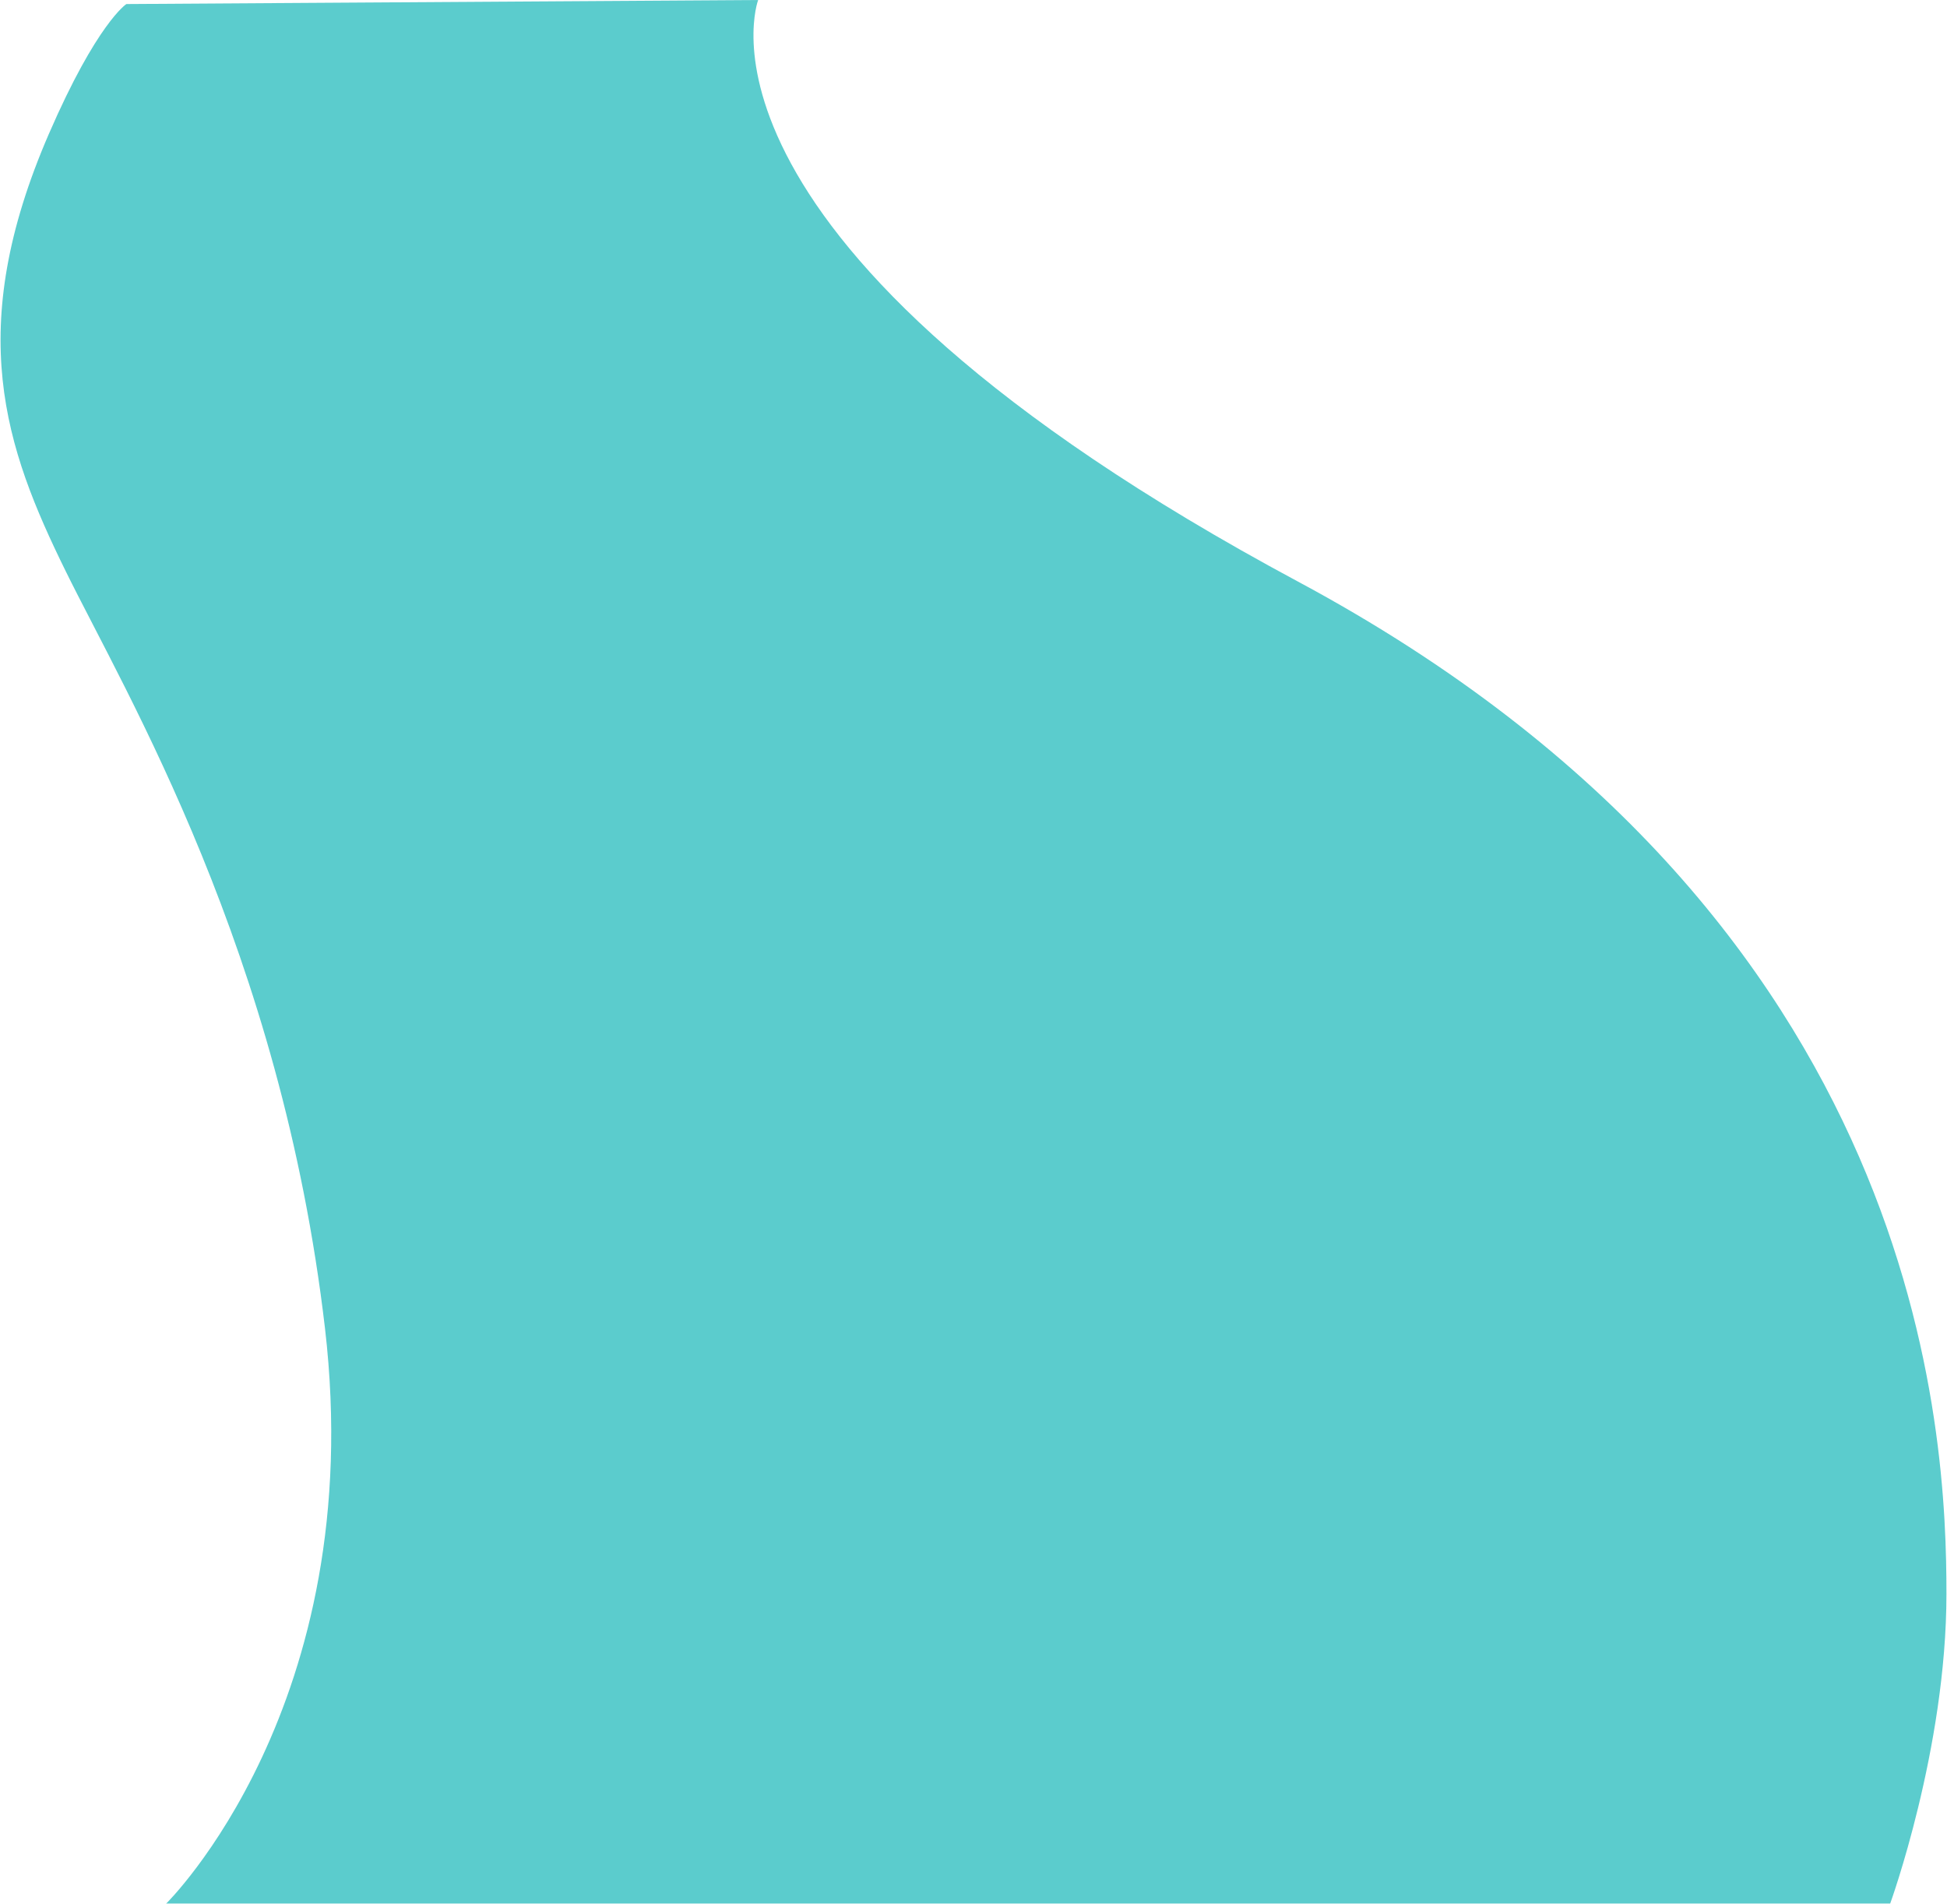
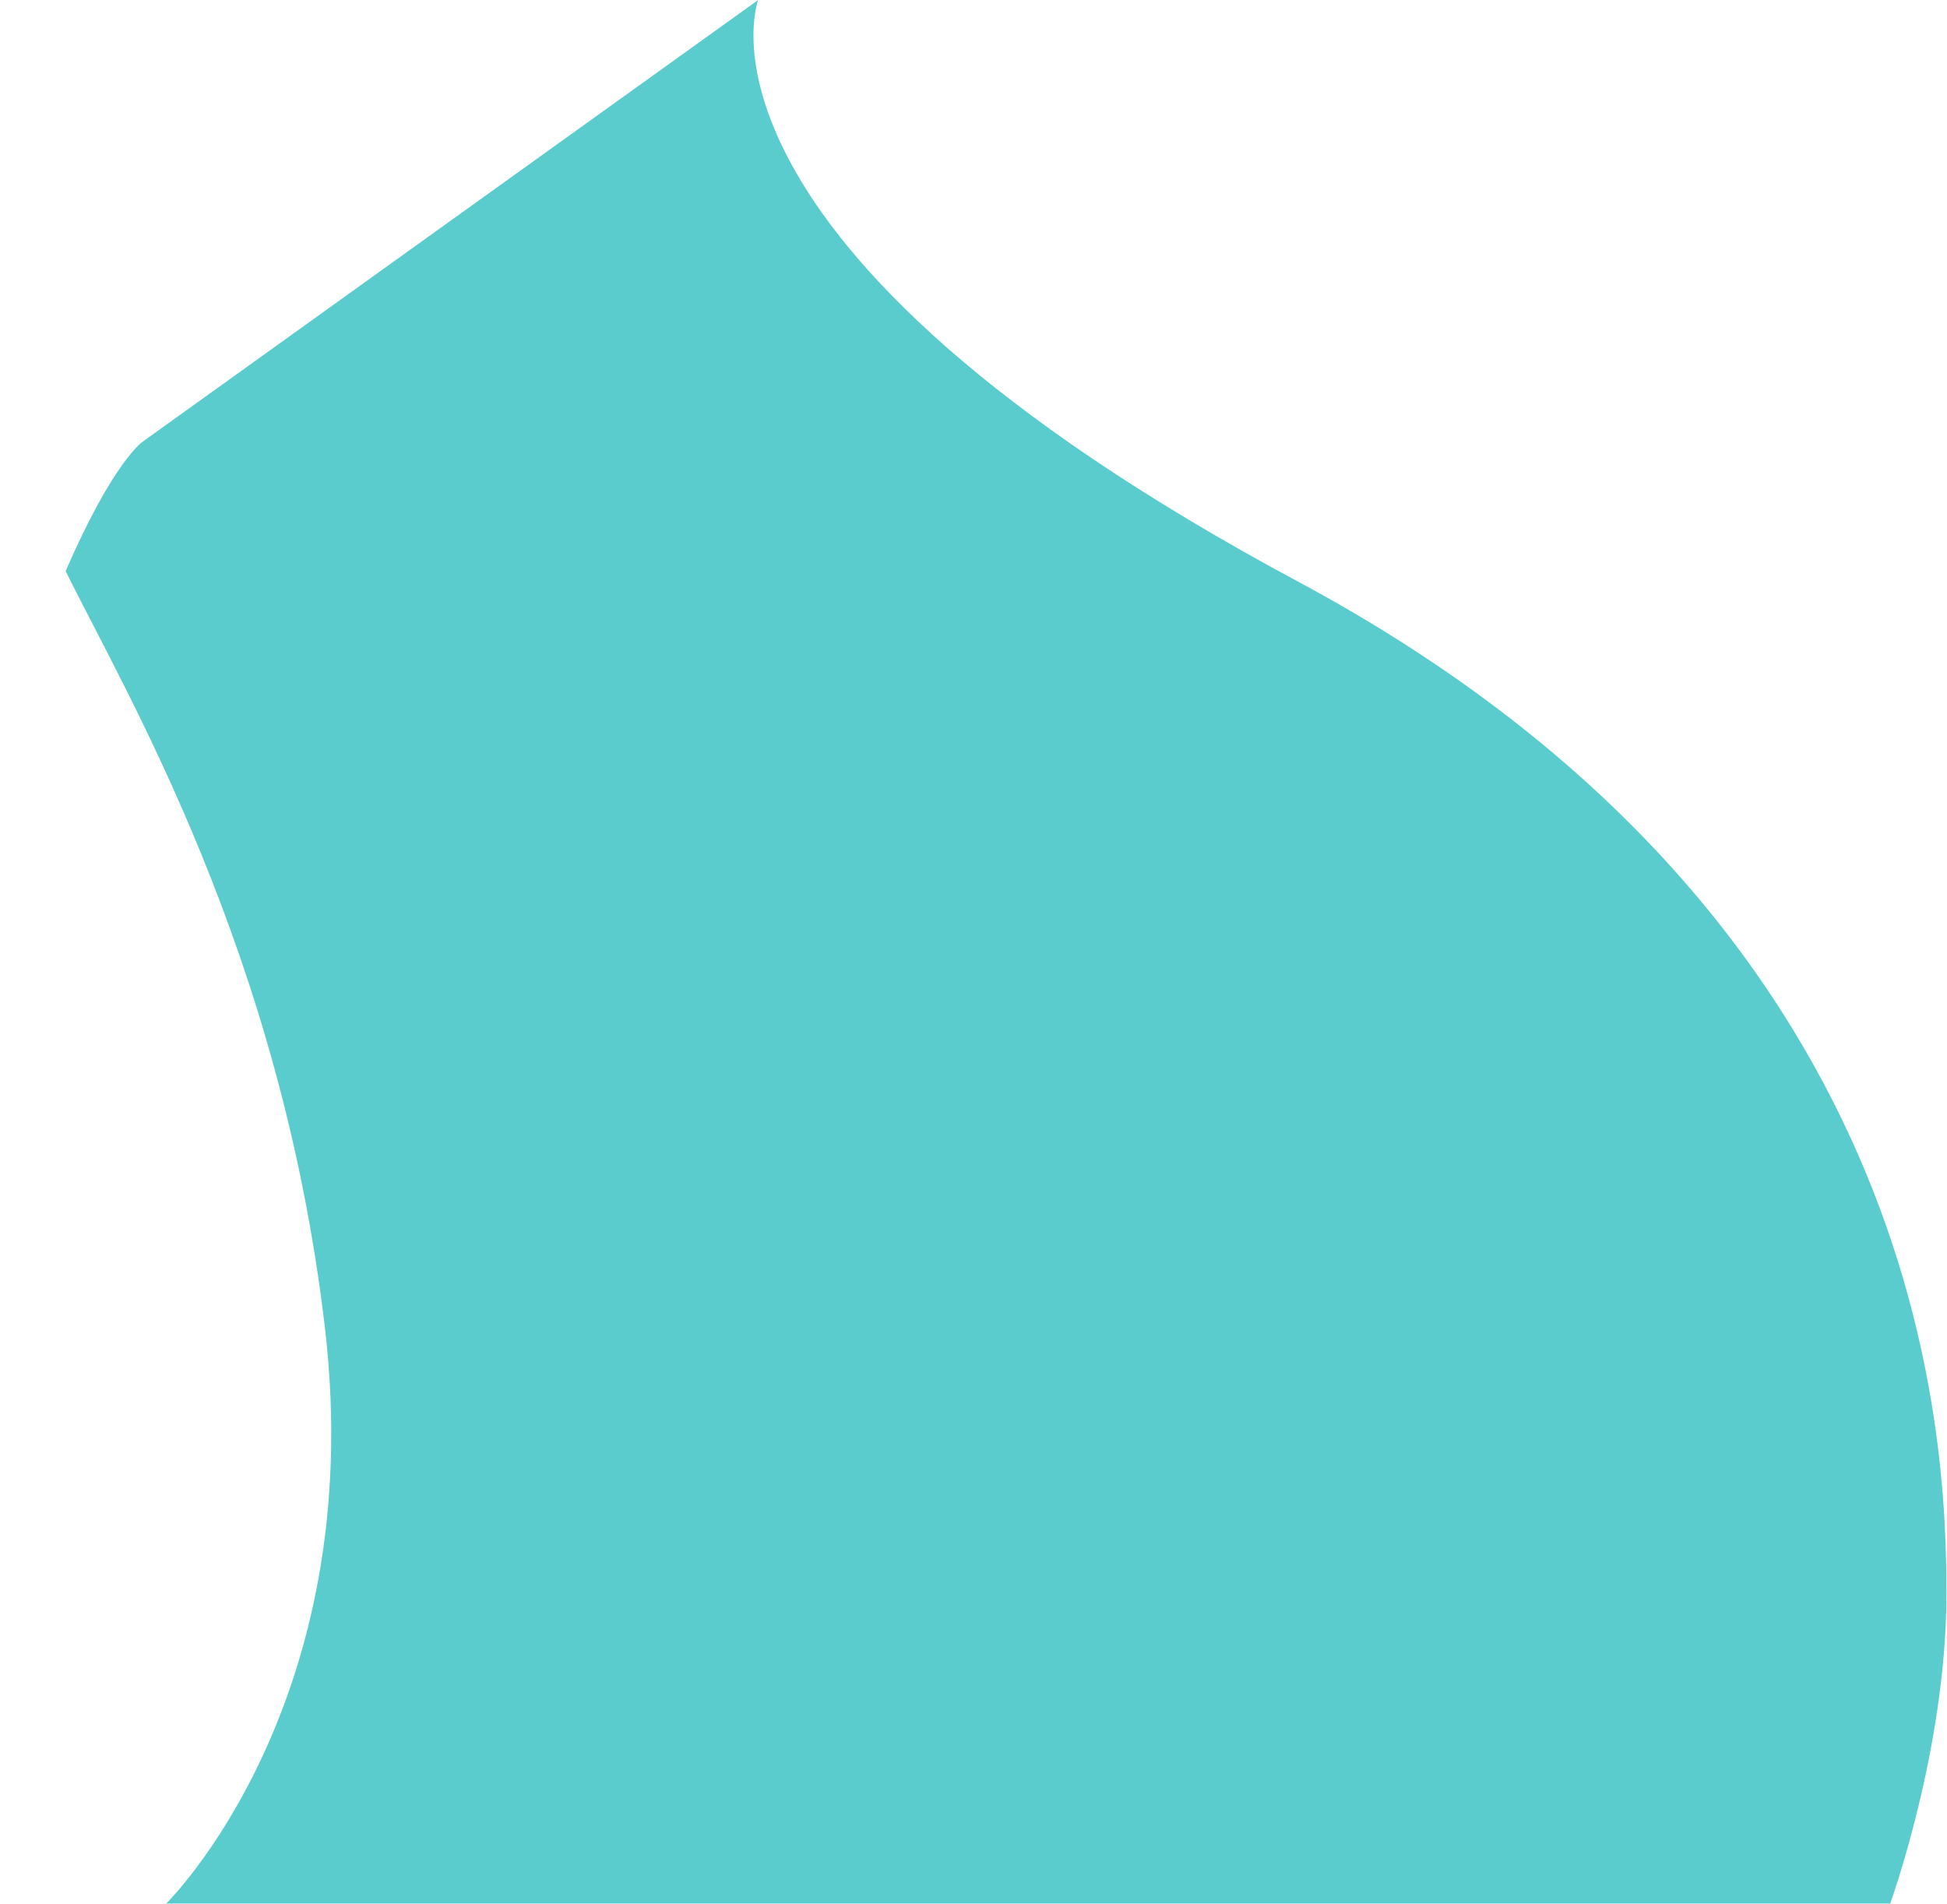
<svg xmlns="http://www.w3.org/2000/svg" opacity=".7" fill="#15B6B8" width="1172" height="1146" viewBox="0 0 552.79 540.84">
-   <path d="M215.22 0s-26.15 68.94 153.33 165.22S552.79 408.9 552.79 452.88s-16 88-16 88H47s57.65-56.46 45.17-163.44-56.44-180.12-73.68-215.19S-10.44 93.75 13.74 38c13.67-31.5 22-36.85 22-36.85Z" />
+   <path d="M215.22 0s-26.15 68.94 153.33 165.22S552.79 408.9 552.79 452.88s-16 88-16 88H47s57.65-56.46 45.17-163.44-56.44-180.12-73.68-215.19c13.67-31.5 22-36.85 22-36.85Z" />
</svg>